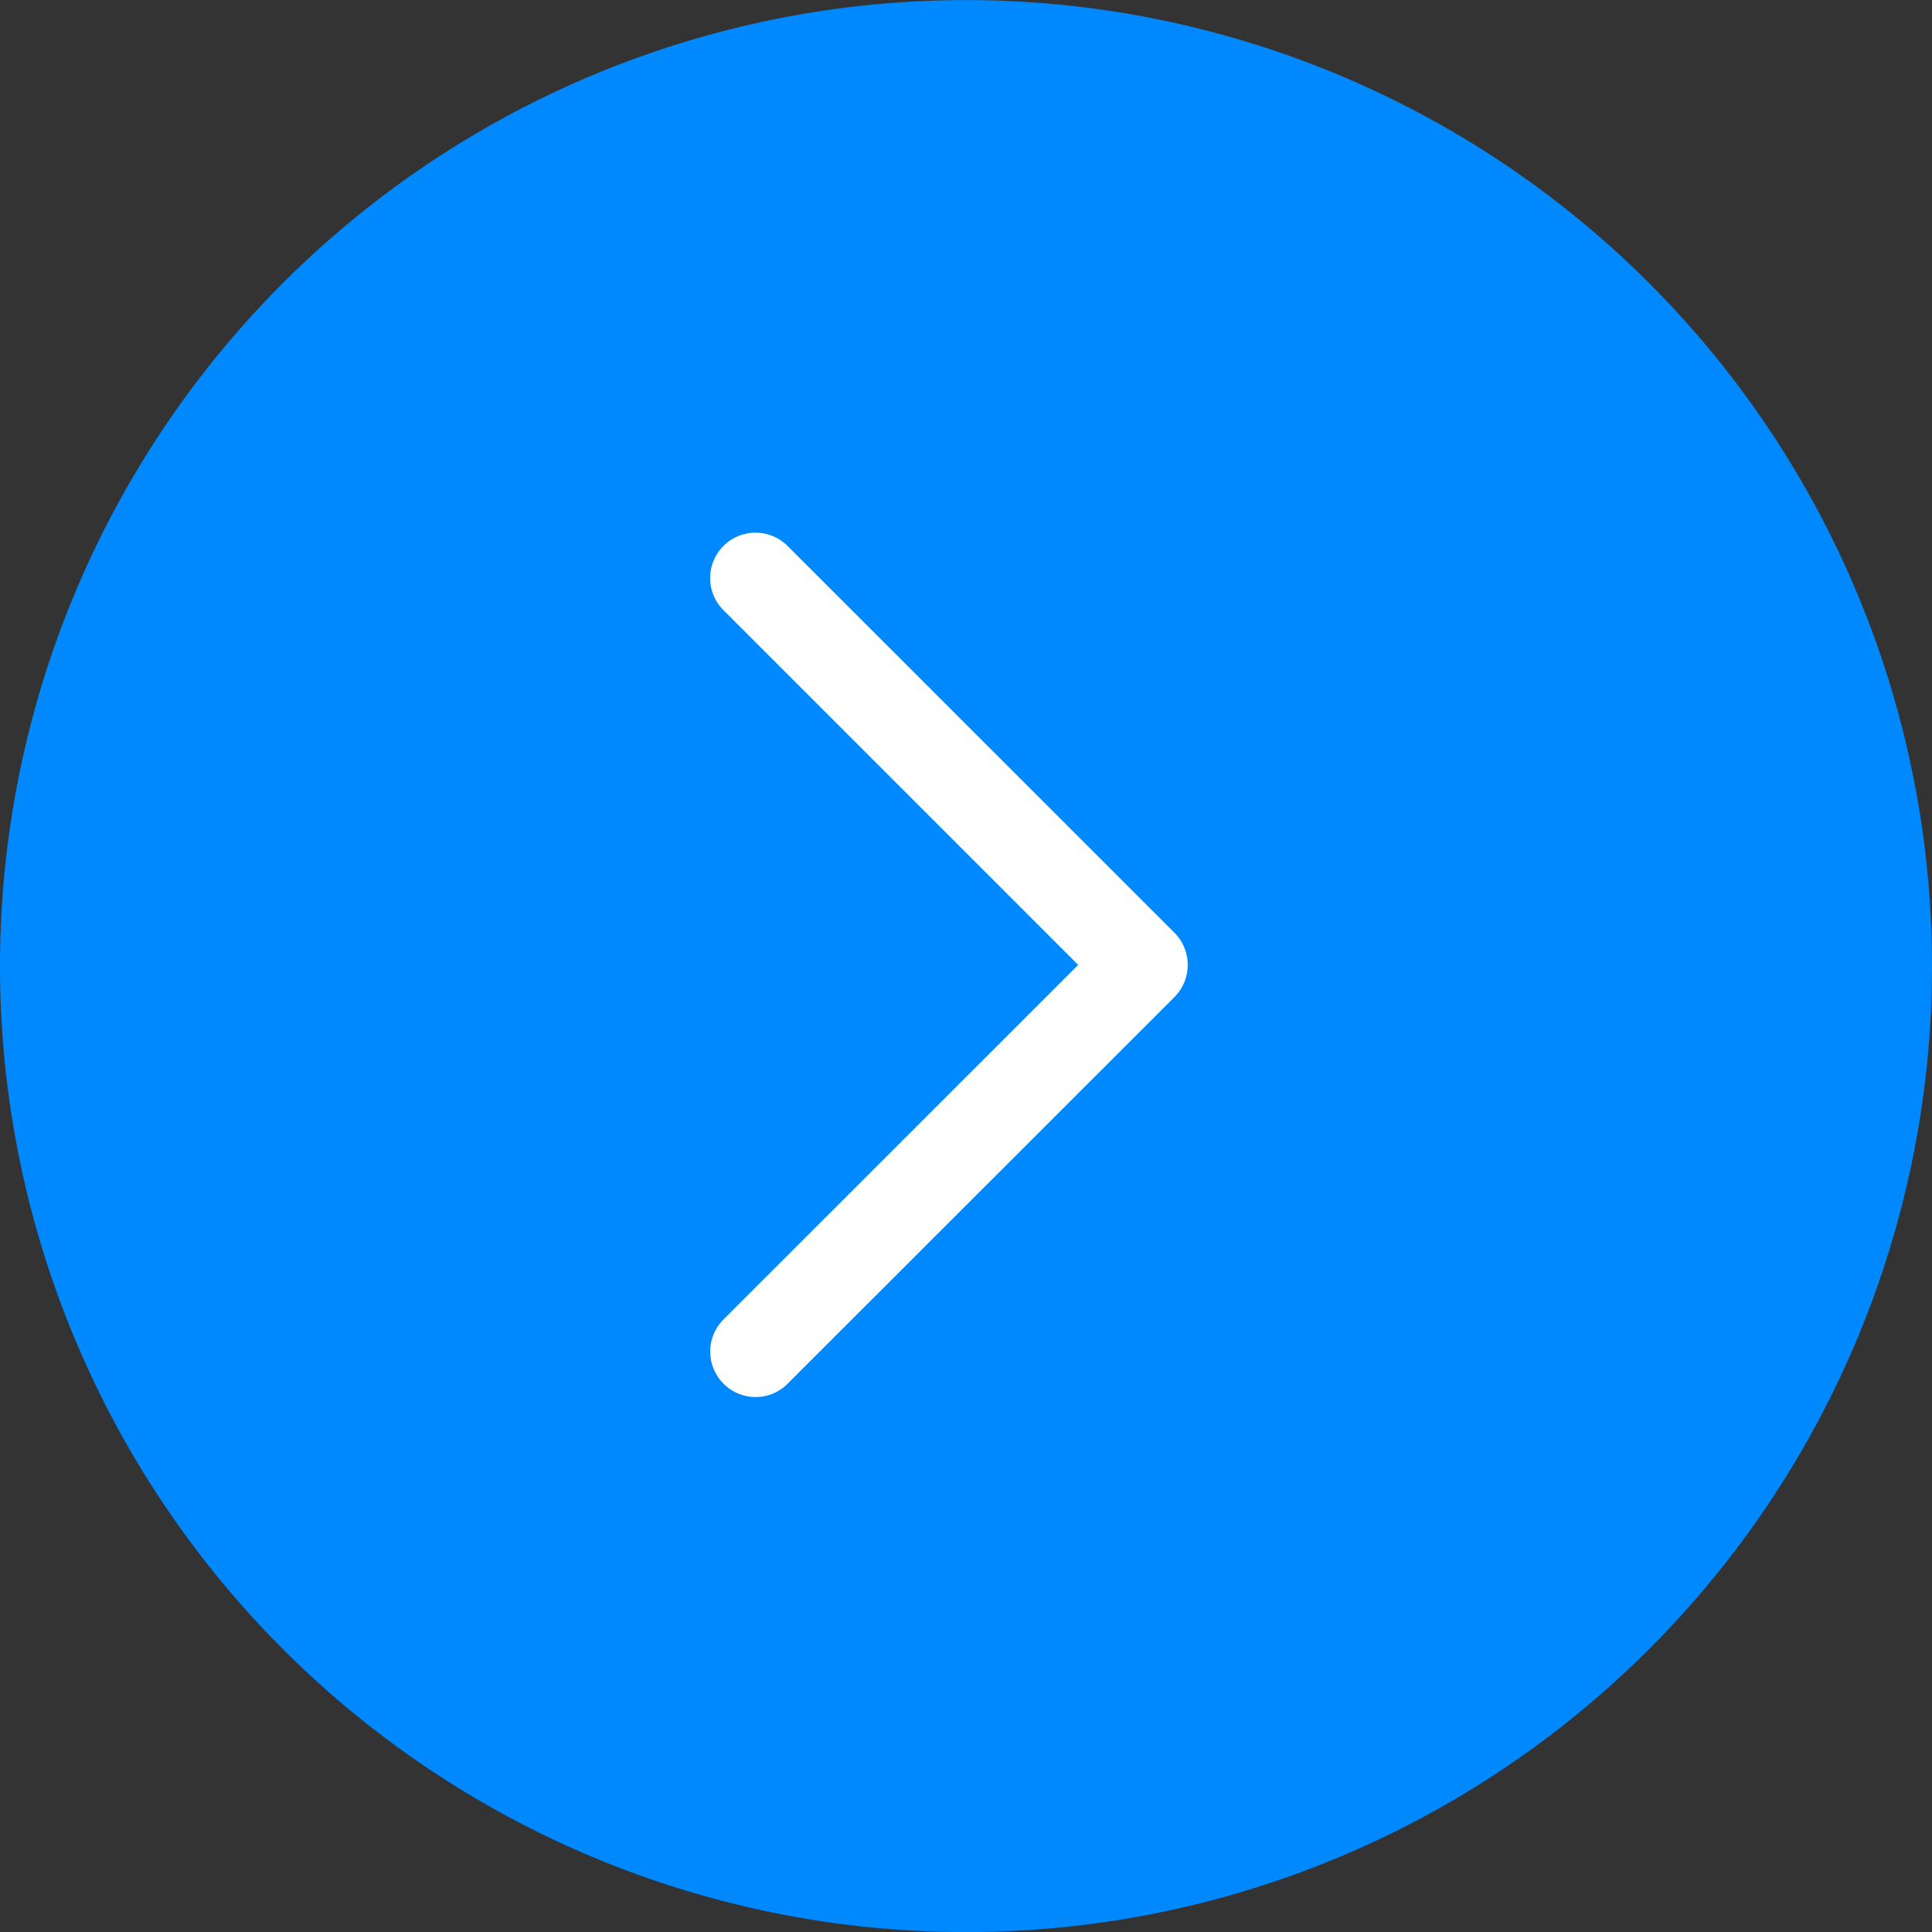
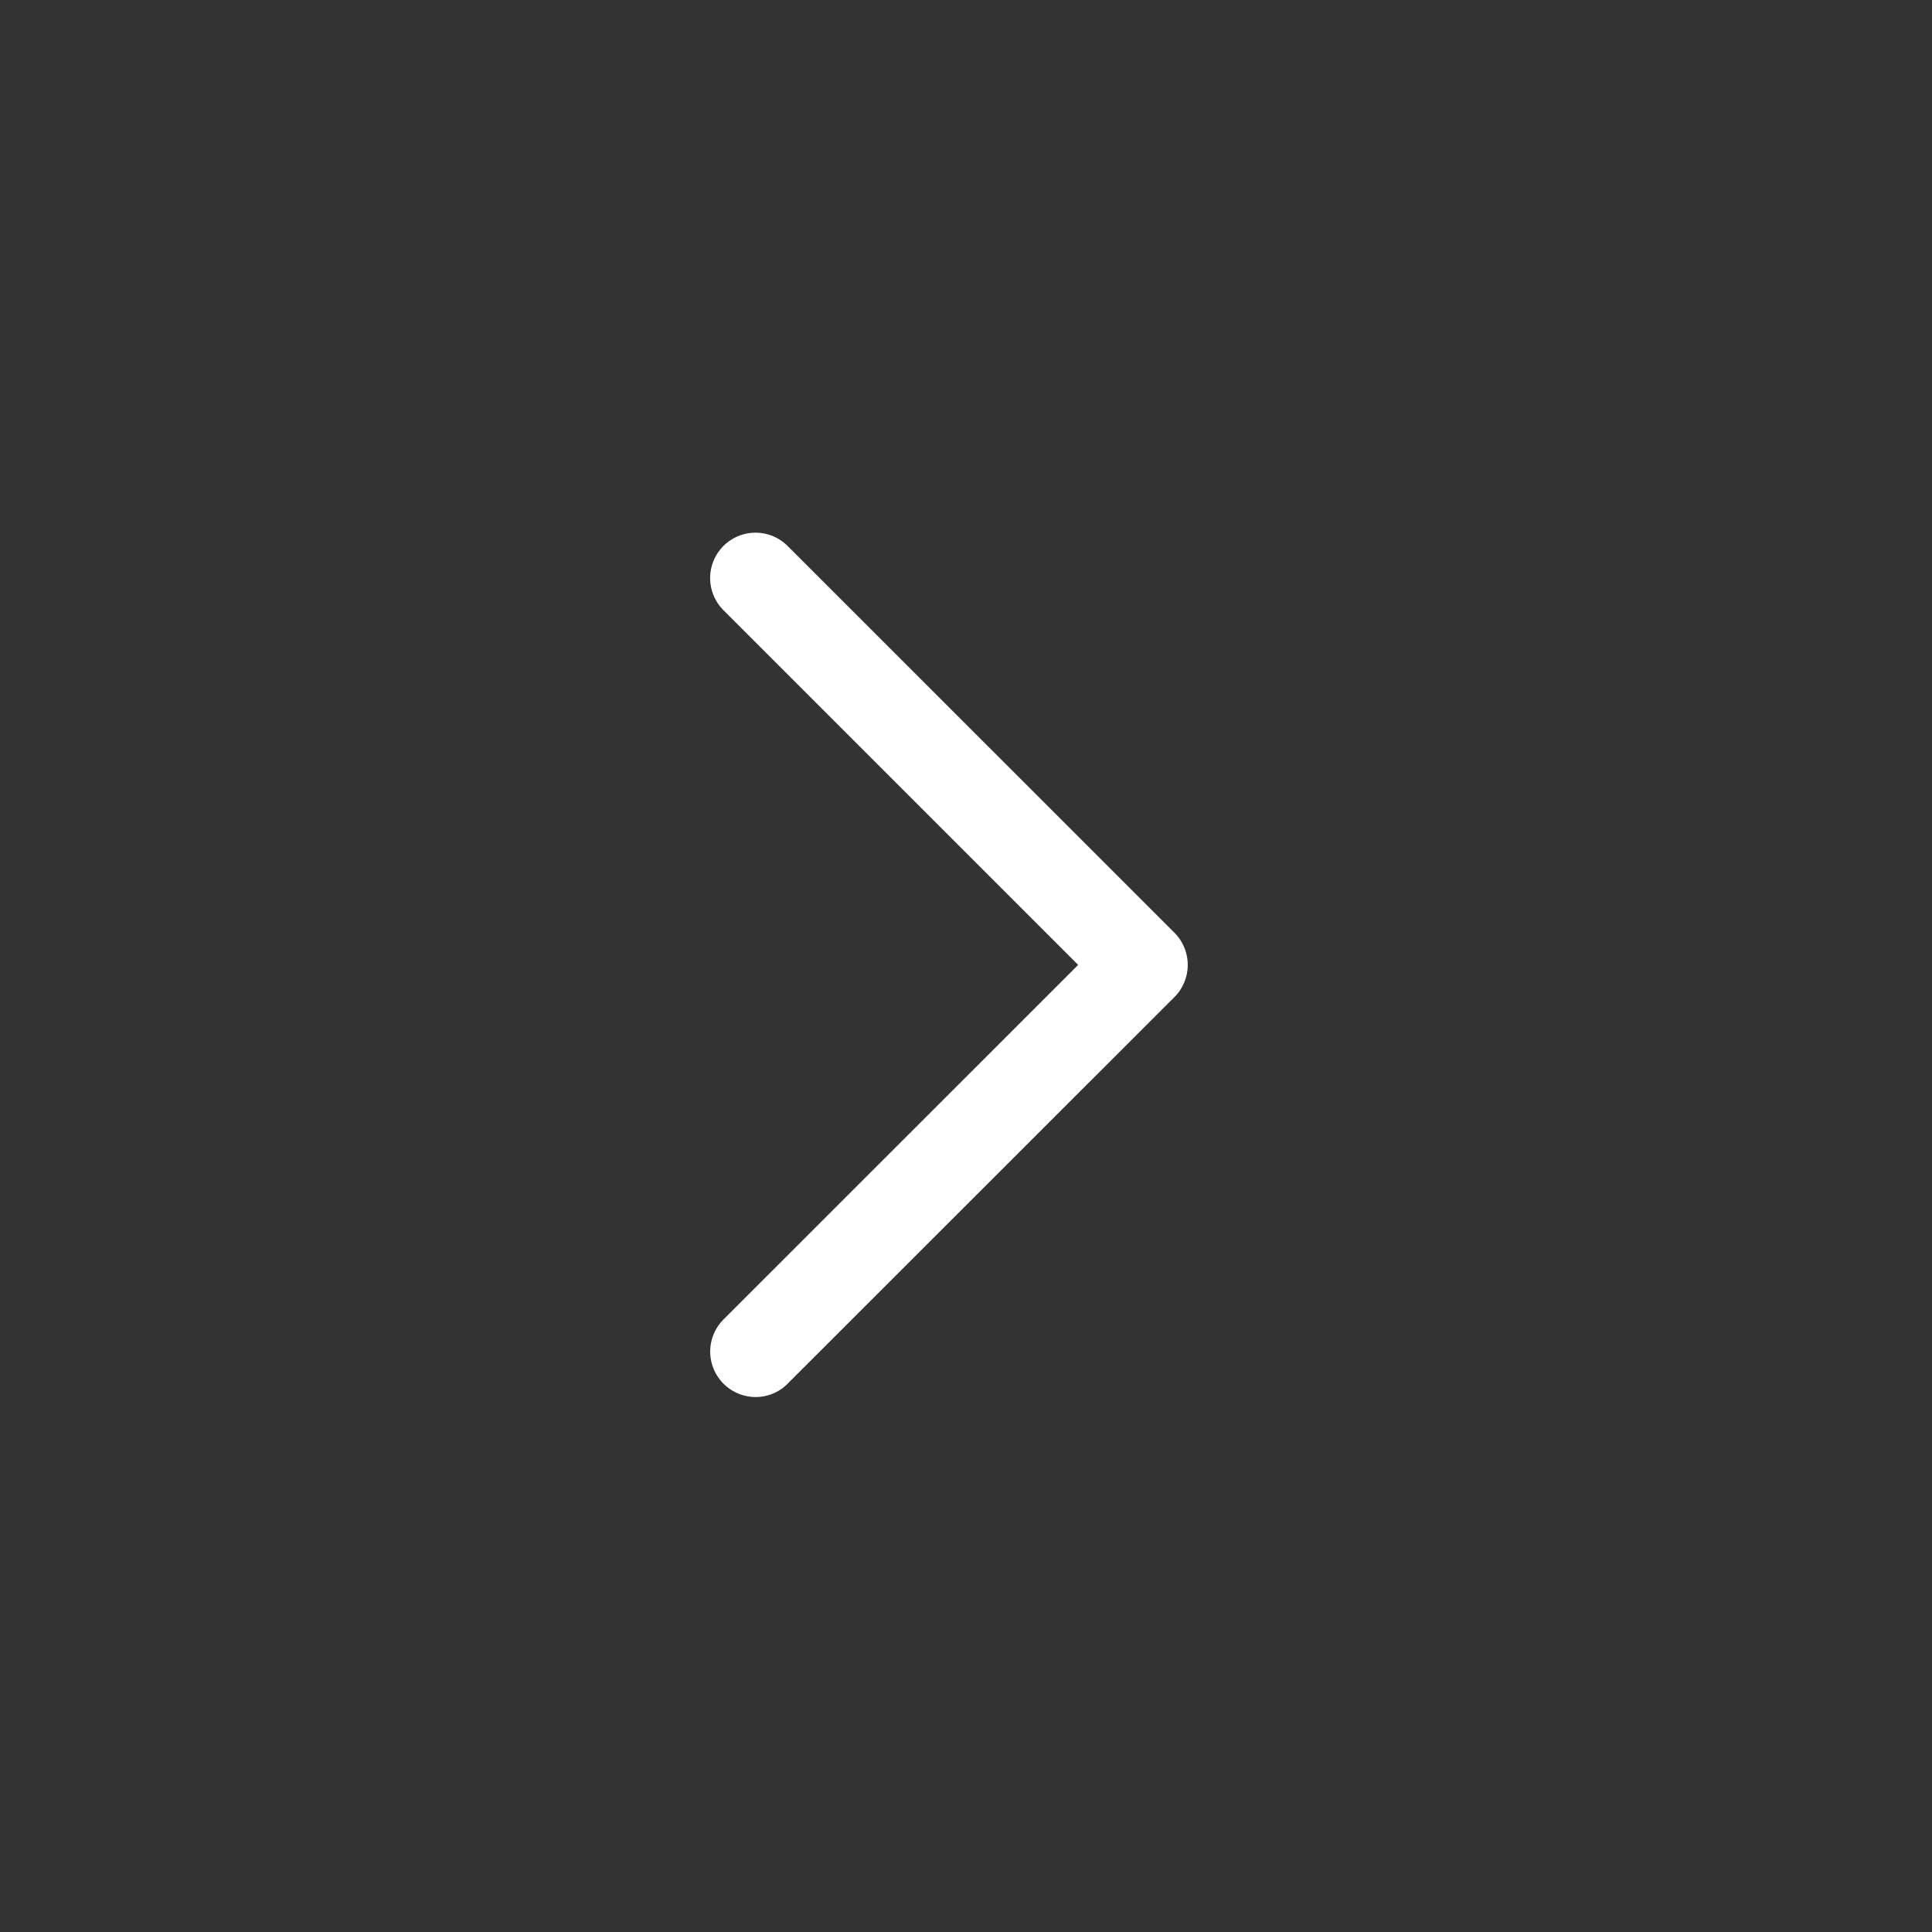
<svg xmlns="http://www.w3.org/2000/svg" id="Group_1614" data-name="Group 1614" width="43.528" height="43.528" viewBox="0 0 43.528 43.528">
  <rect x="0" y="0" width="43.528" height="43.528" fill="#333333" stroke="none" />
-   <path id="Path_5222" data-name="Path 5222" d="M1186.209,483.6a21.764,21.764,0,1,1-21.765-21.765A21.765,21.765,0,0,1,1186.209,483.6Z" transform="translate(-1142.681 -461.833)" fill="#08f" />
  <g id="Group_1613" data-name="Group 1613" transform="translate(16 12)">
    <path id="Path_4402" data-name="Path 4402" d="M1153.573,489.047a1.024,1.024,0,0,1-.724-1.746l7.992-7.99-7.992-7.992a1.022,1.022,0,1,1,1.446-1.446l8.716,8.714a1.027,1.027,0,0,1,0,1.448l-8.716,8.712A1.012,1.012,0,0,1,1153.573,489.047Z" transform="translate(-1152.55 -469.572)" fill="#fff" />
  </g>
</svg>